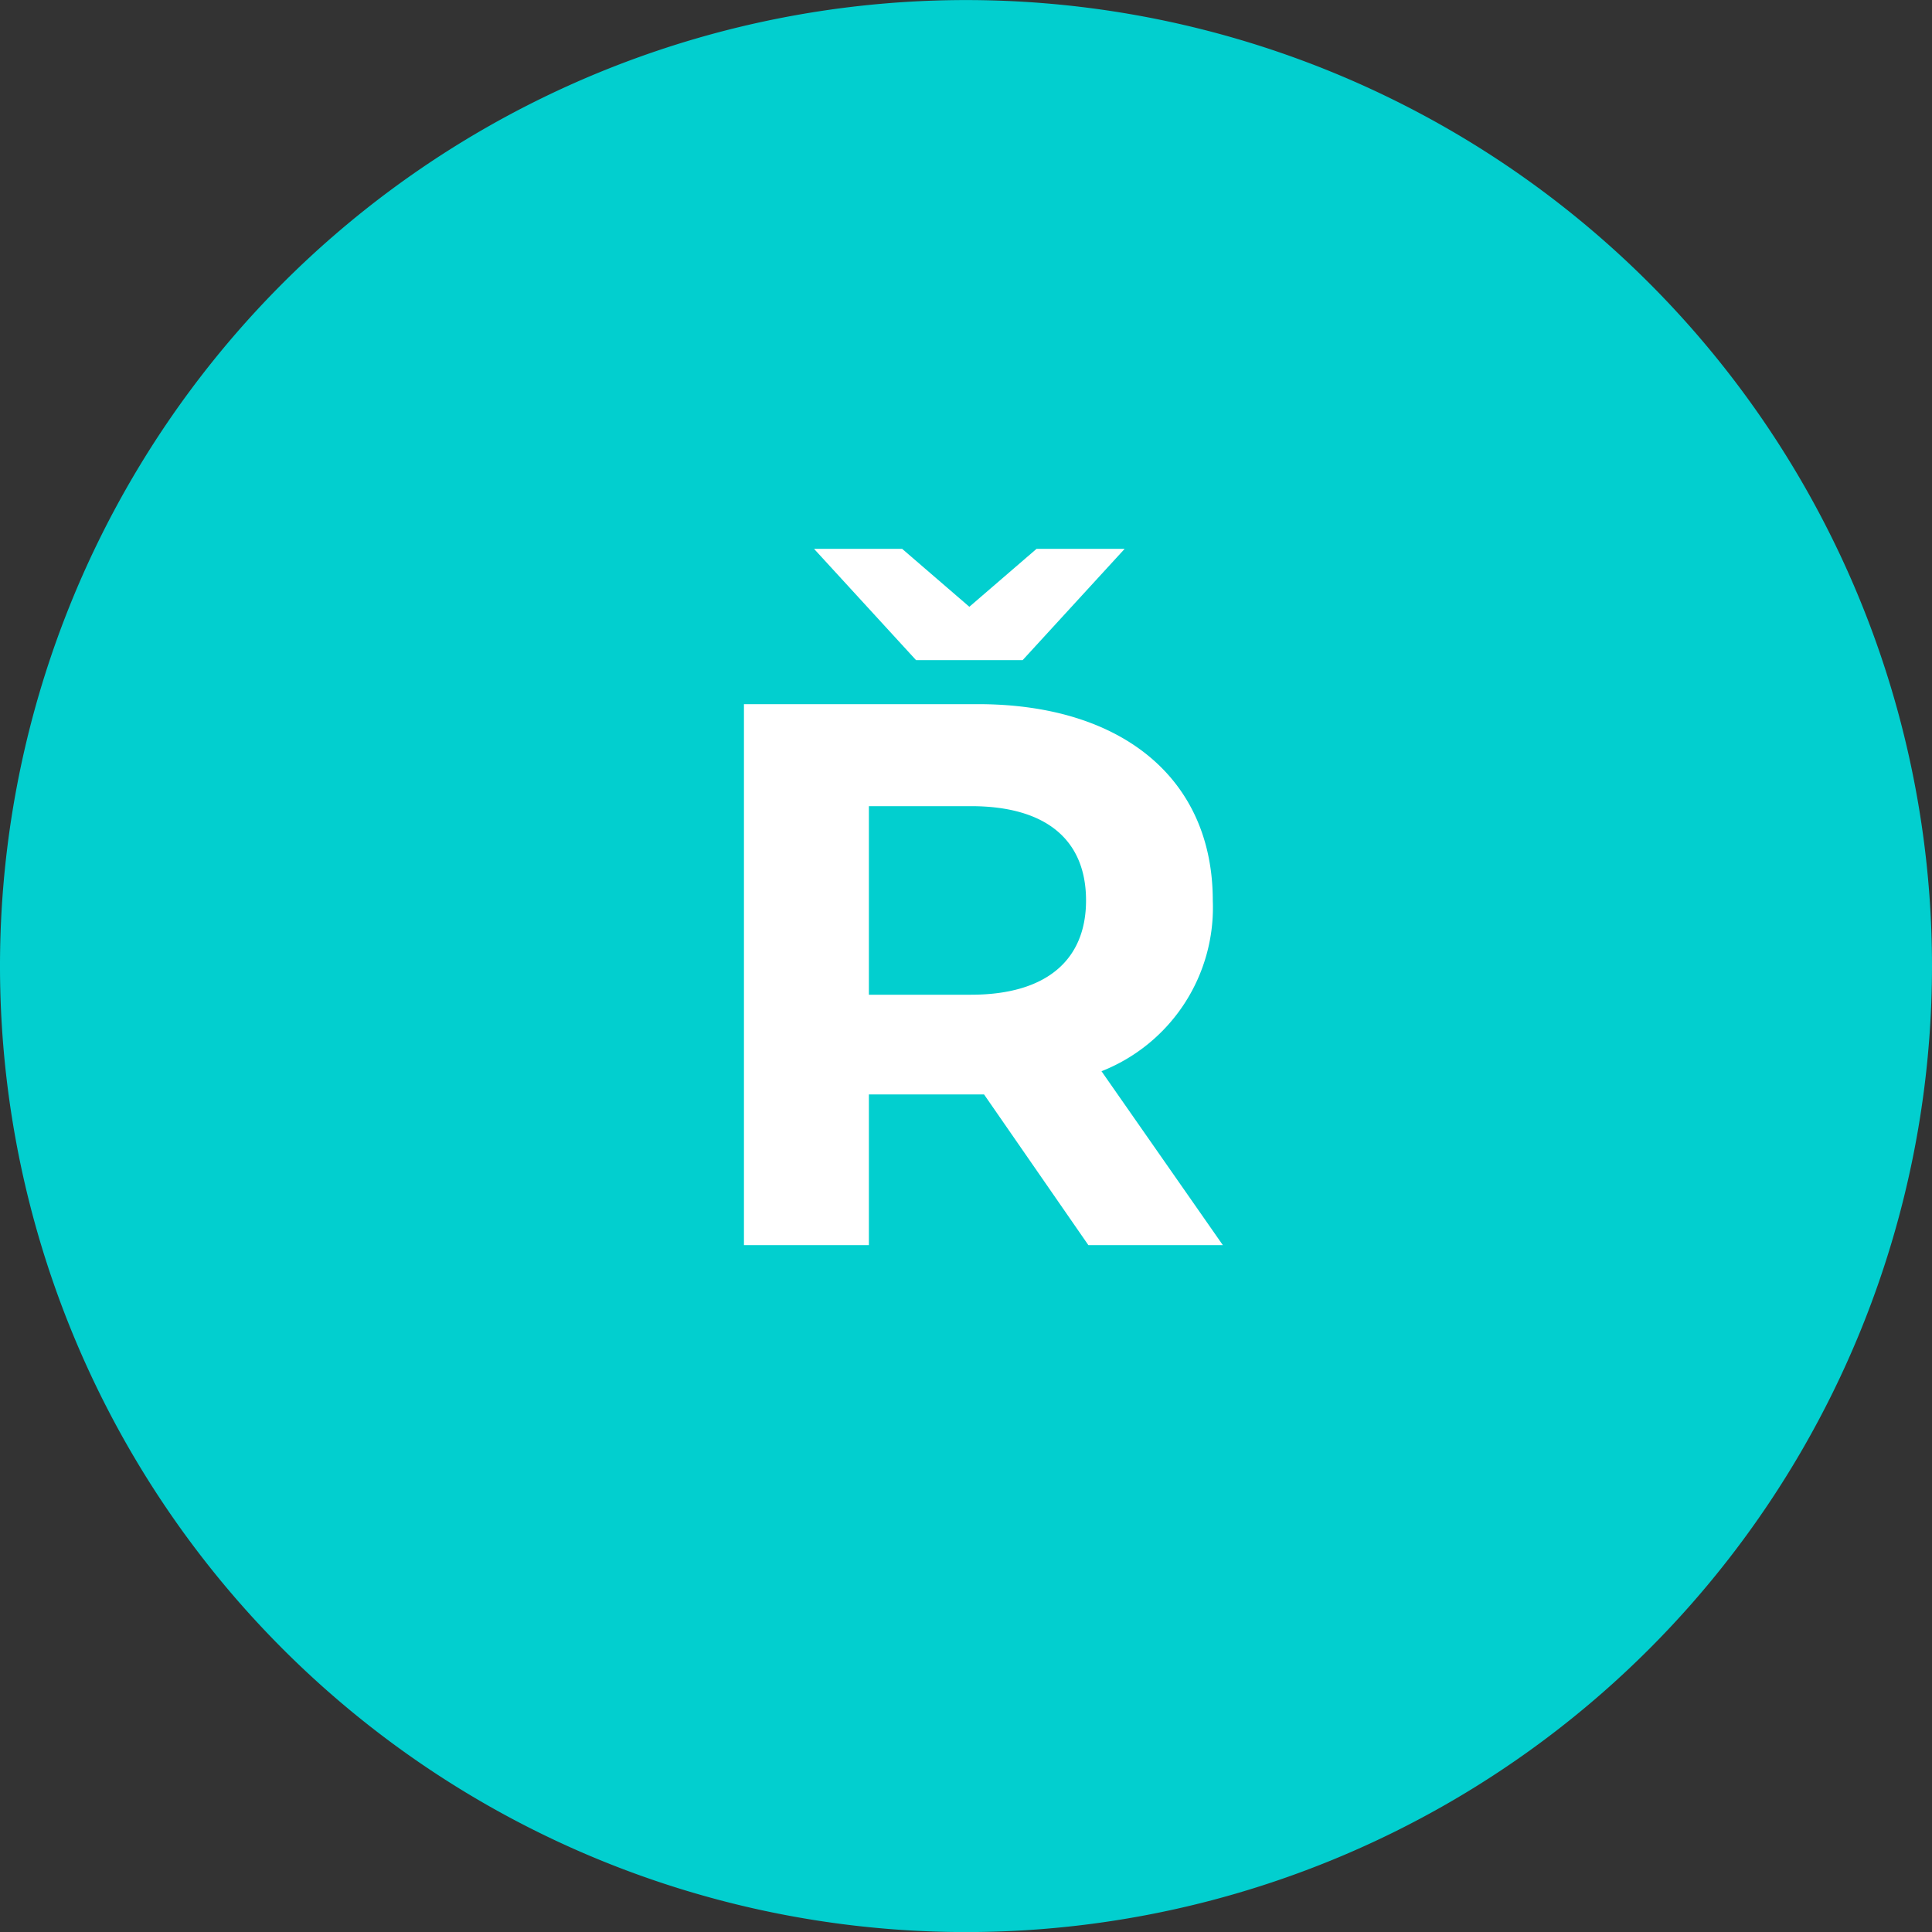
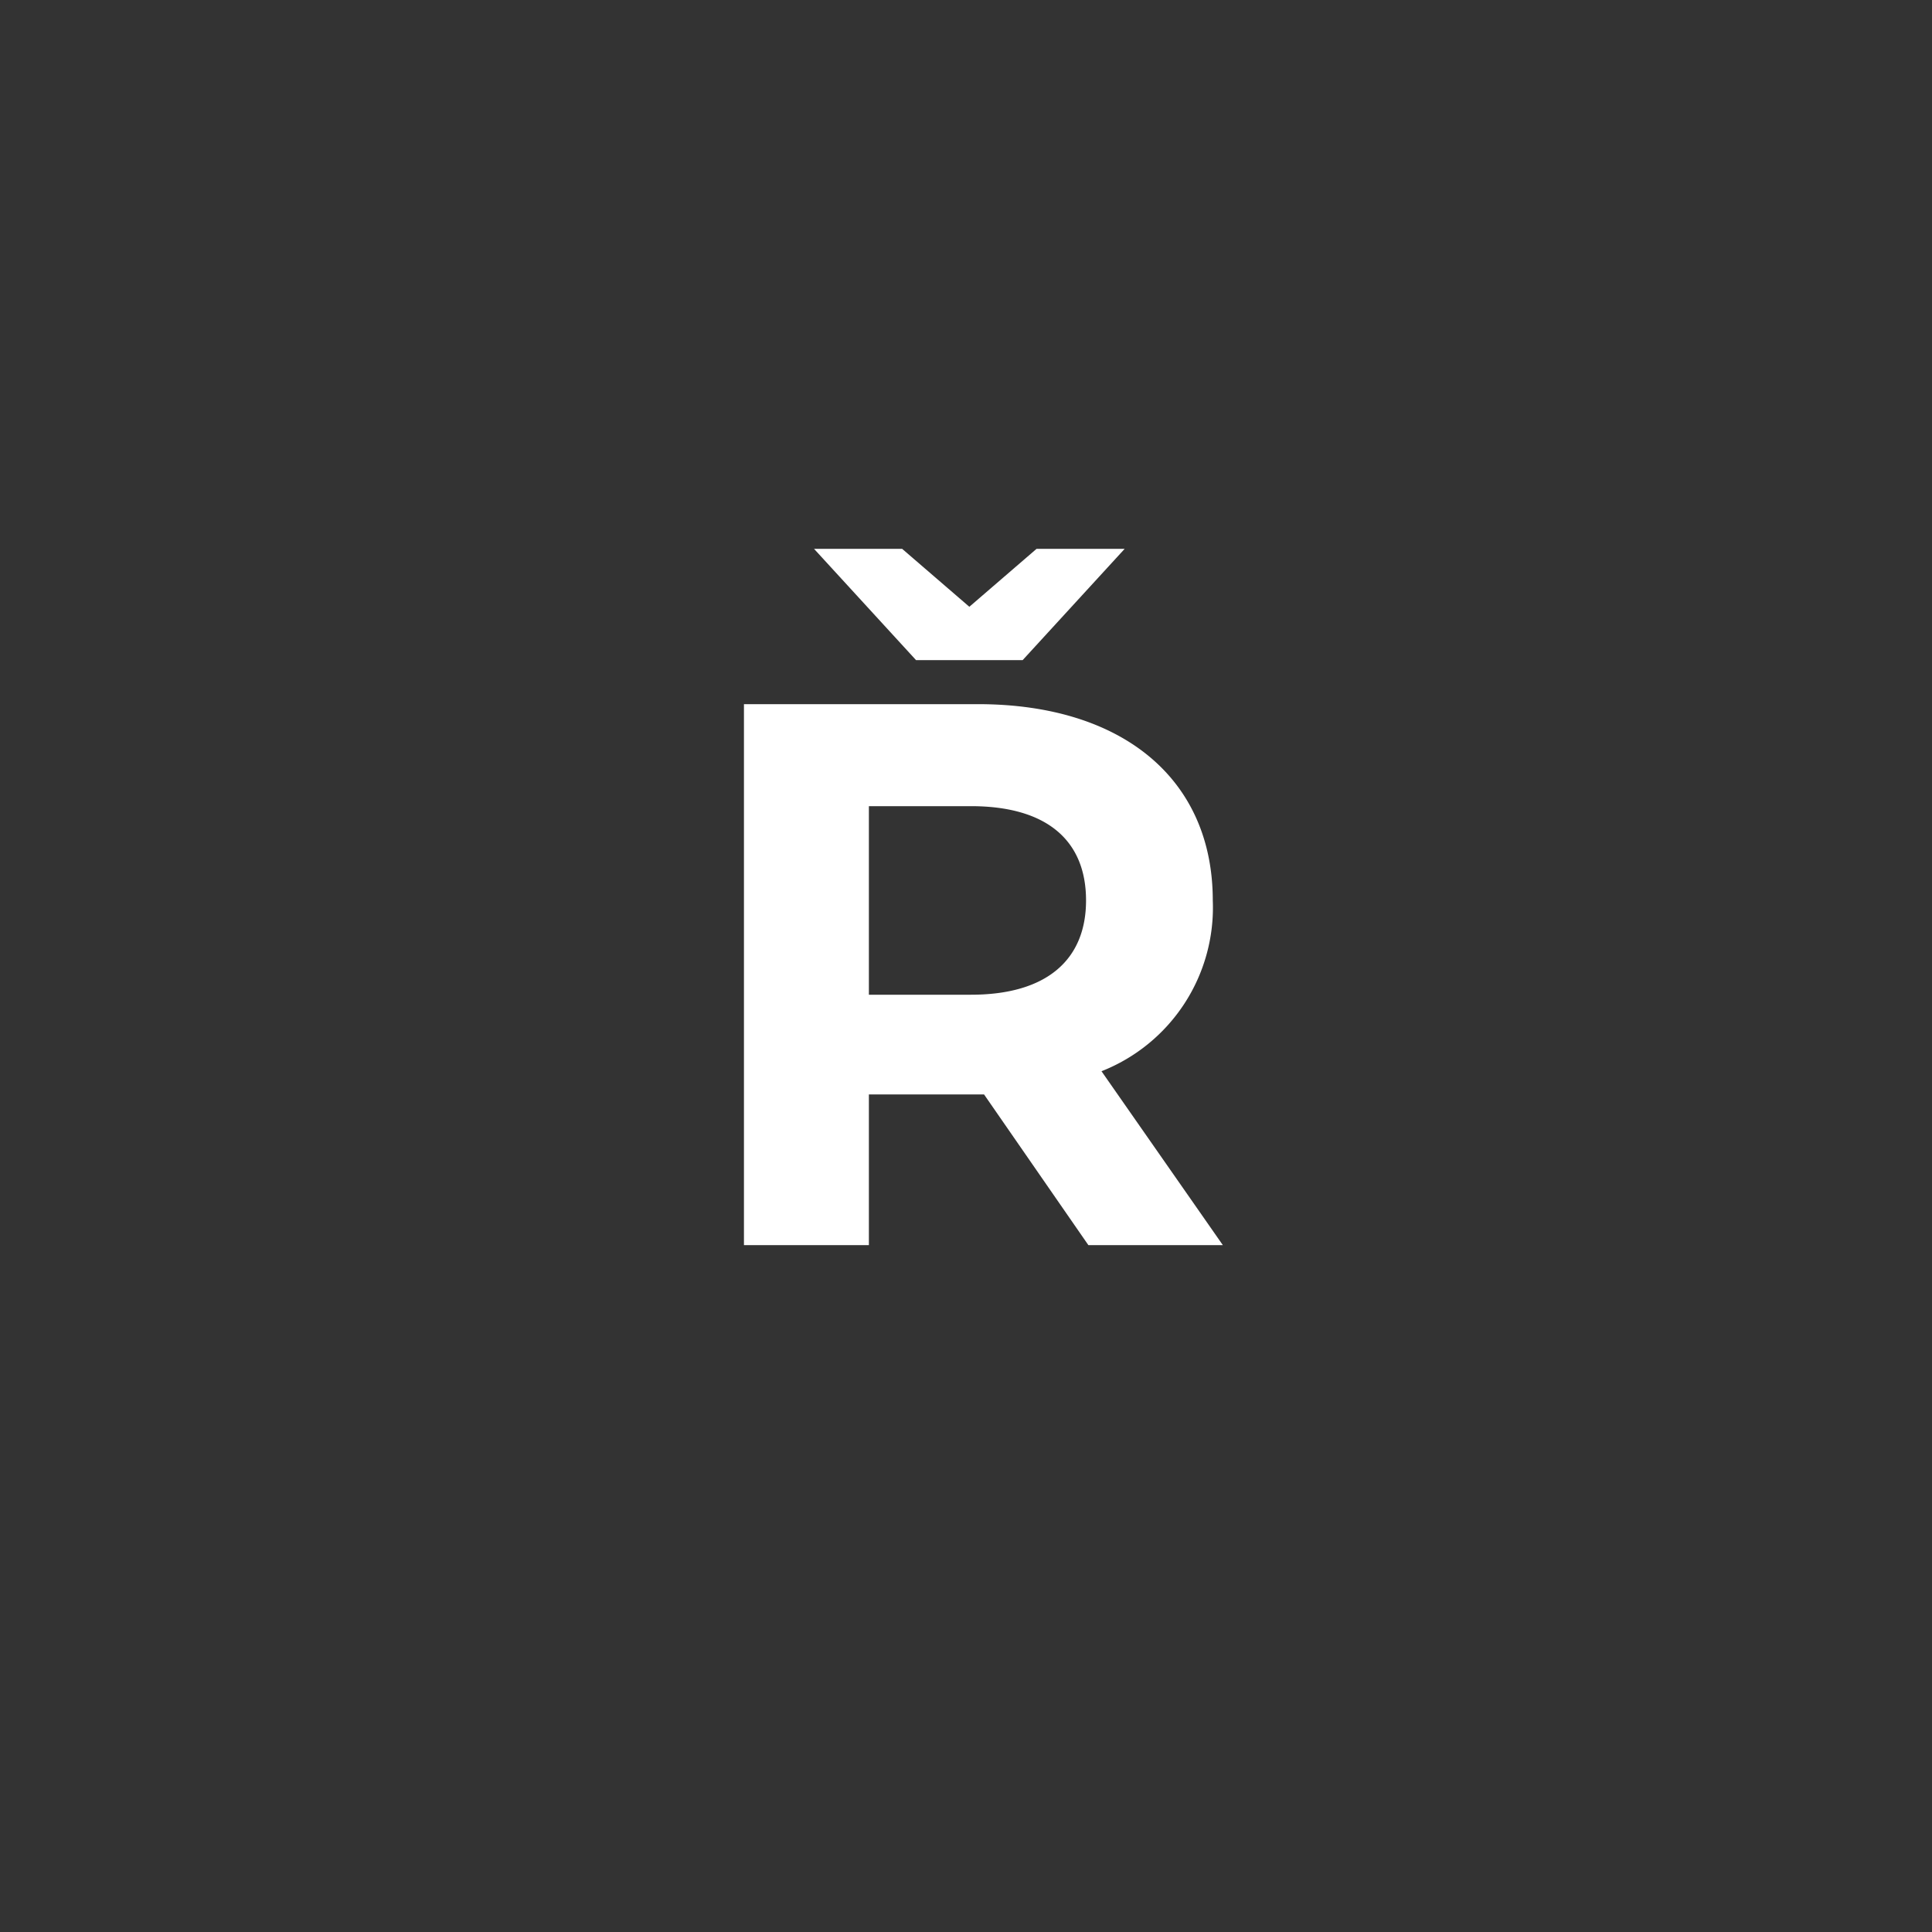
<svg xmlns="http://www.w3.org/2000/svg" width="30" height="30" viewBox="0 0 30 30">
  <rect x="0" y="0" width="30" height="30" fill="#333333" stroke="none" />
  <g id="r" transform="translate(-597.096 -1067.13)">
-     <path id="Path_5805" data-name="Path 5805" d="M19.043,34.042h0a15,15,0,1,1,15-15,15,15,0,0,1-15,15" transform="translate(593.053 1063.089)" fill="#02cfcf" />
    <path id="Path_5806" data-name="Path 5806" d="M5.328-9.084l1.584-1.728H5.544l-1.044.9-1.044-.9H2.088L3.672-9.084ZM8.436,0,6.552-2.7A2.731,2.731,0,0,0,8.28-5.352c0-1.884-1.4-3.048-3.648-3.048H1V0H2.94V-2.34H4.728L6.348,0ZM6.312-5.352c0,.912-.6,1.464-1.788,1.464H2.94V-6.816H4.524C5.712-6.816,6.312-6.276,6.312-5.352Z" transform="translate(607.648 1086.464)" fill="#fff" />
  </g>
</svg>